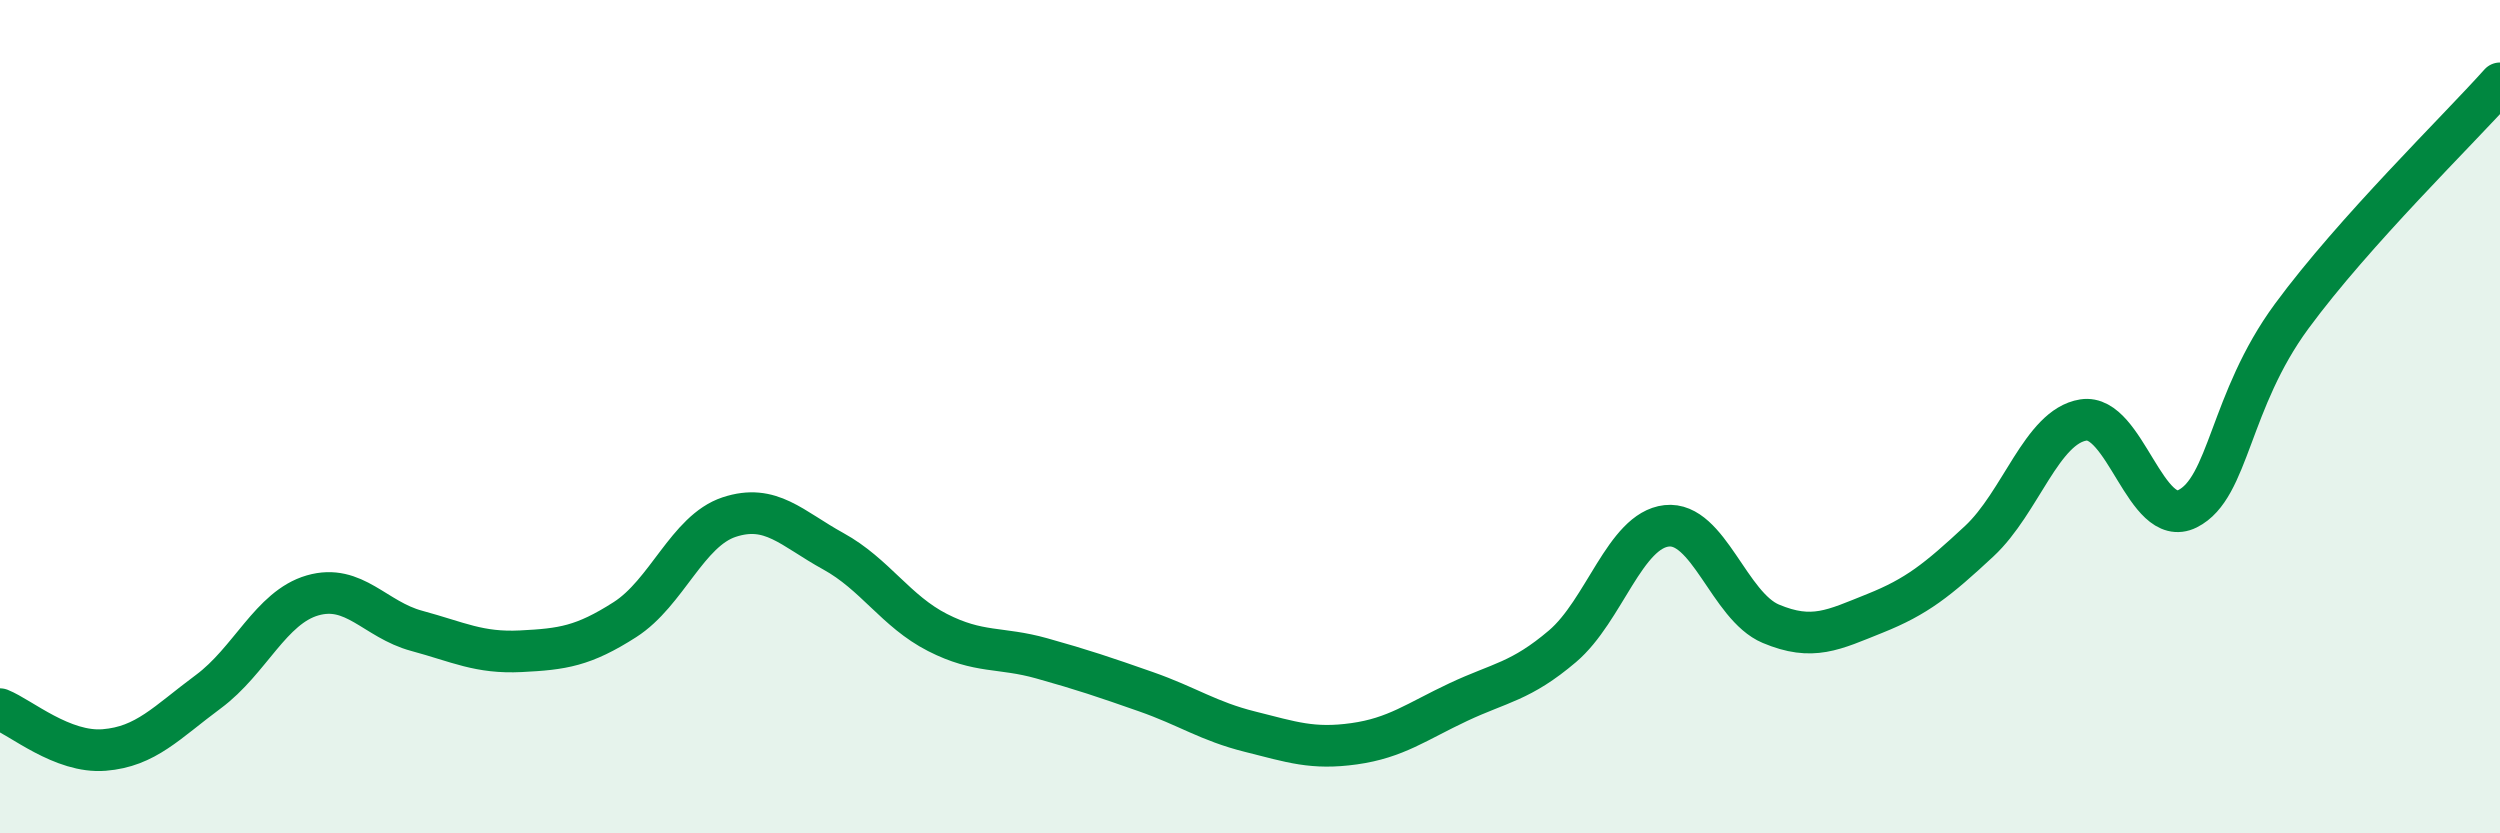
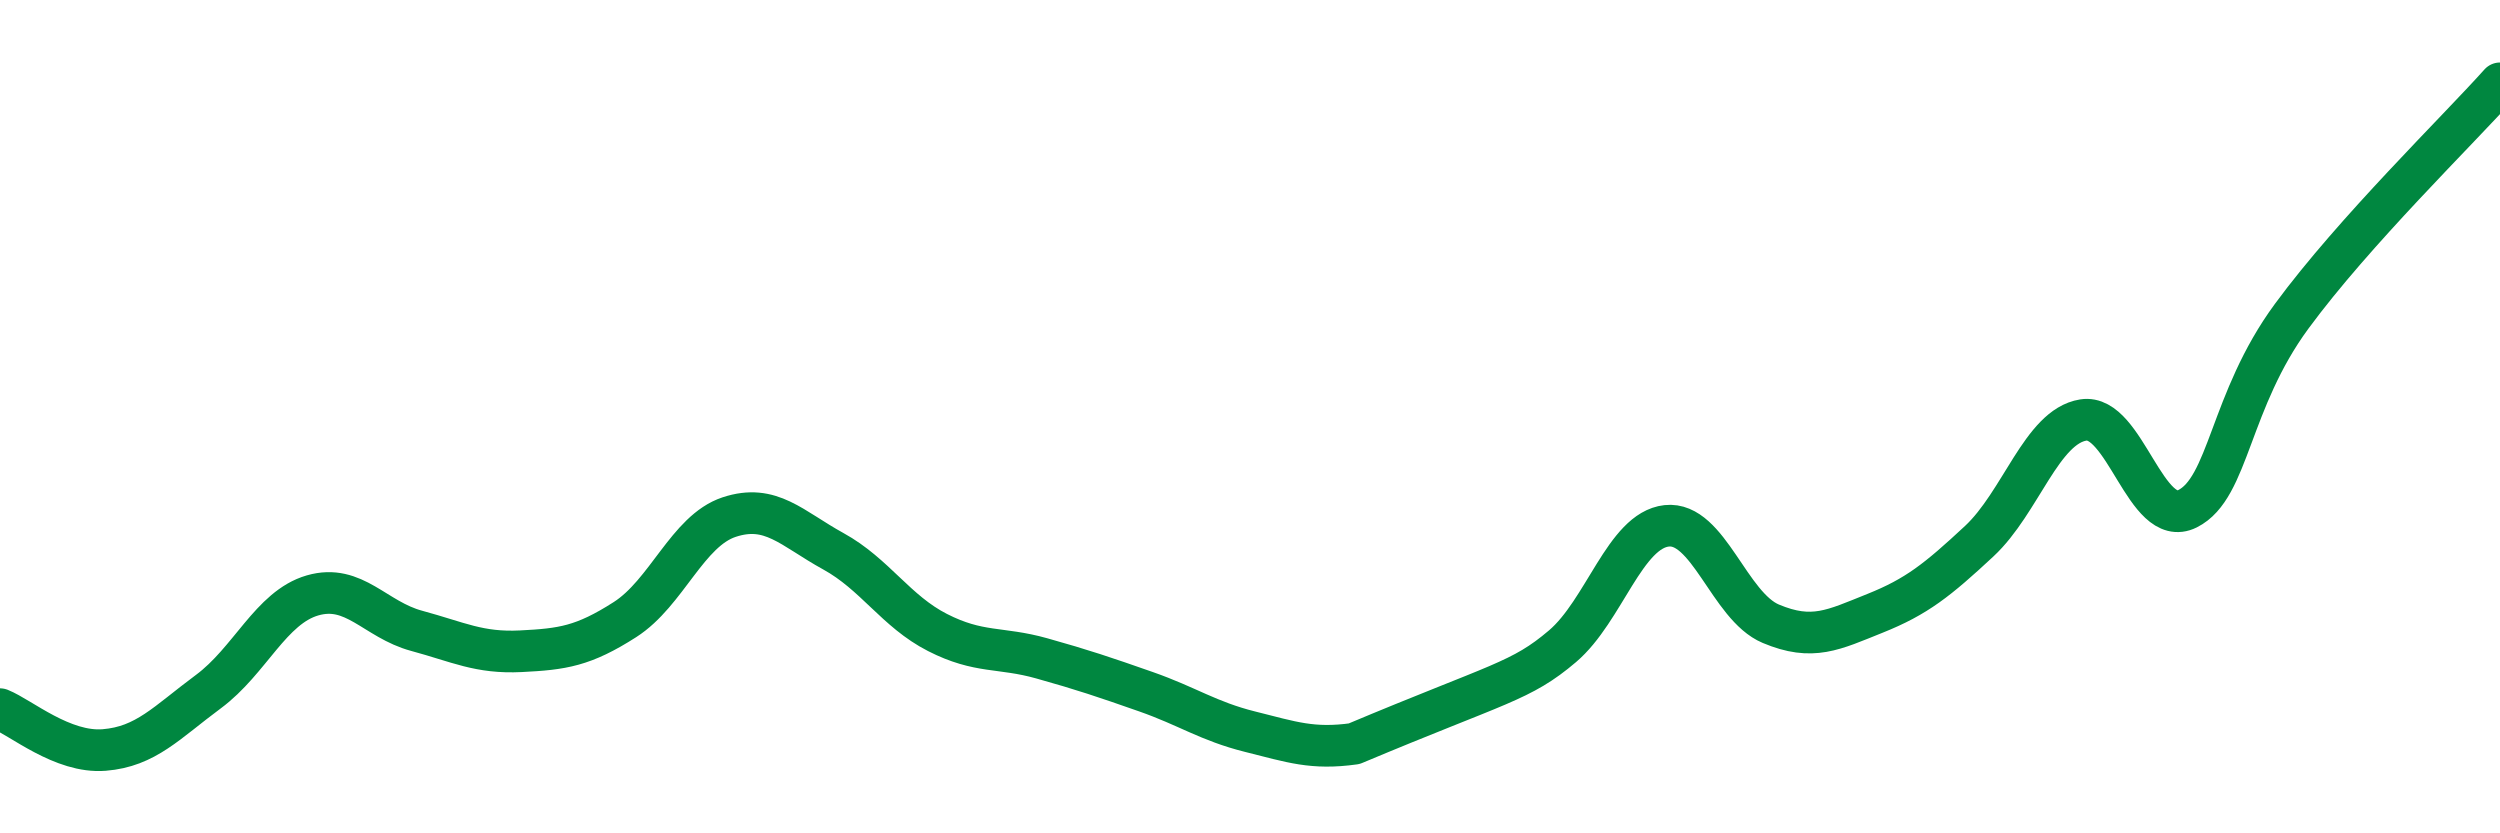
<svg xmlns="http://www.w3.org/2000/svg" width="60" height="20" viewBox="0 0 60 20">
-   <path d="M 0,17.02 C 0.5,17.22 1.5,18.08 2.5,18 C 3.5,17.92 4,17.34 5,16.6 C 6,15.86 6.5,14.58 7.5,14.29 C 8.5,14 9,14.87 10,15.14 C 11,15.41 11.5,15.68 12.5,15.63 C 13.5,15.58 14,15.51 15,14.87 C 16,14.23 16.5,12.74 17.5,12.41 C 18.5,12.08 19,12.68 20,13.23 C 21,13.78 21.5,14.67 22.5,15.18 C 23.5,15.69 24,15.52 25,15.8 C 26,16.08 26.5,16.25 27.5,16.6 C 28.5,16.95 29,17.31 30,17.56 C 31,17.81 31.5,17.99 32.5,17.85 C 33.5,17.71 34,17.32 35,16.85 C 36,16.38 36.5,16.36 37.5,15.51 C 38.5,14.66 39,12.73 40,12.62 C 41,12.51 41.5,14.55 42.5,14.97 C 43.5,15.39 44,15.12 45,14.72 C 46,14.32 46.5,13.92 47.5,12.99 C 48.5,12.06 49,10.24 50,10.08 C 51,9.92 51.5,12.71 52.5,12.21 C 53.5,11.71 53.5,9.63 55,7.59 C 56.5,5.55 59,3.12 60,2L60 20L0 20Z" fill="#008740" opacity="0.1" stroke-linecap="round" stroke-linejoin="round" />
-   <path d="M 0,17.02 C 0.5,17.22 1.5,18.08 2.5,18 C 3.5,17.92 4,17.34 5,16.6 C 6,15.86 6.5,14.58 7.5,14.29 C 8.5,14 9,14.87 10,15.14 C 11,15.41 11.5,15.68 12.5,15.63 C 13.5,15.58 14,15.51 15,14.87 C 16,14.23 16.5,12.74 17.5,12.41 C 18.5,12.08 19,12.68 20,13.23 C 21,13.78 21.5,14.67 22.5,15.18 C 23.5,15.69 24,15.52 25,15.8 C 26,16.08 26.5,16.25 27.5,16.6 C 28.5,16.95 29,17.31 30,17.56 C 31,17.81 31.5,17.99 32.5,17.85 C 33.5,17.71 34,17.32 35,16.85 C 36,16.38 36.5,16.36 37.5,15.51 C 38.5,14.66 39,12.73 40,12.62 C 41,12.51 41.5,14.55 42.5,14.97 C 43.5,15.39 44,15.12 45,14.72 C 46,14.32 46.5,13.92 47.5,12.99 C 48.5,12.06 49,10.24 50,10.08 C 51,9.92 51.5,12.71 52.5,12.21 C 53.5,11.71 53.5,9.63 55,7.59 C 56.5,5.55 59,3.12 60,2" stroke="#008740" stroke-width="1" fill="none" stroke-linecap="round" stroke-linejoin="round" />
+   <path d="M 0,17.02 C 0.5,17.22 1.5,18.08 2.5,18 C 3.5,17.92 4,17.34 5,16.6 C 6,15.86 6.5,14.58 7.5,14.29 C 8.5,14 9,14.87 10,15.14 C 11,15.41 11.5,15.68 12.5,15.63 C 13.5,15.58 14,15.51 15,14.87 C 16,14.23 16.5,12.74 17.5,12.41 C 18.5,12.08 19,12.68 20,13.23 C 21,13.78 21.5,14.67 22.5,15.18 C 23.5,15.69 24,15.52 25,15.8 C 26,16.08 26.5,16.25 27.5,16.6 C 28.5,16.95 29,17.31 30,17.56 C 31,17.81 31.5,17.99 32.5,17.85 C 36,16.38 36.5,16.36 37.5,15.51 C 38.5,14.66 39,12.73 40,12.62 C 41,12.51 41.5,14.55 42.5,14.97 C 43.5,15.39 44,15.12 45,14.72 C 46,14.32 46.5,13.92 47.5,12.99 C 48.5,12.06 49,10.24 50,10.08 C 51,9.92 51.5,12.71 52.5,12.21 C 53.5,11.71 53.5,9.63 55,7.59 C 56.5,5.55 59,3.12 60,2" stroke="#008740" stroke-width="1" fill="none" stroke-linecap="round" stroke-linejoin="round" />
</svg>